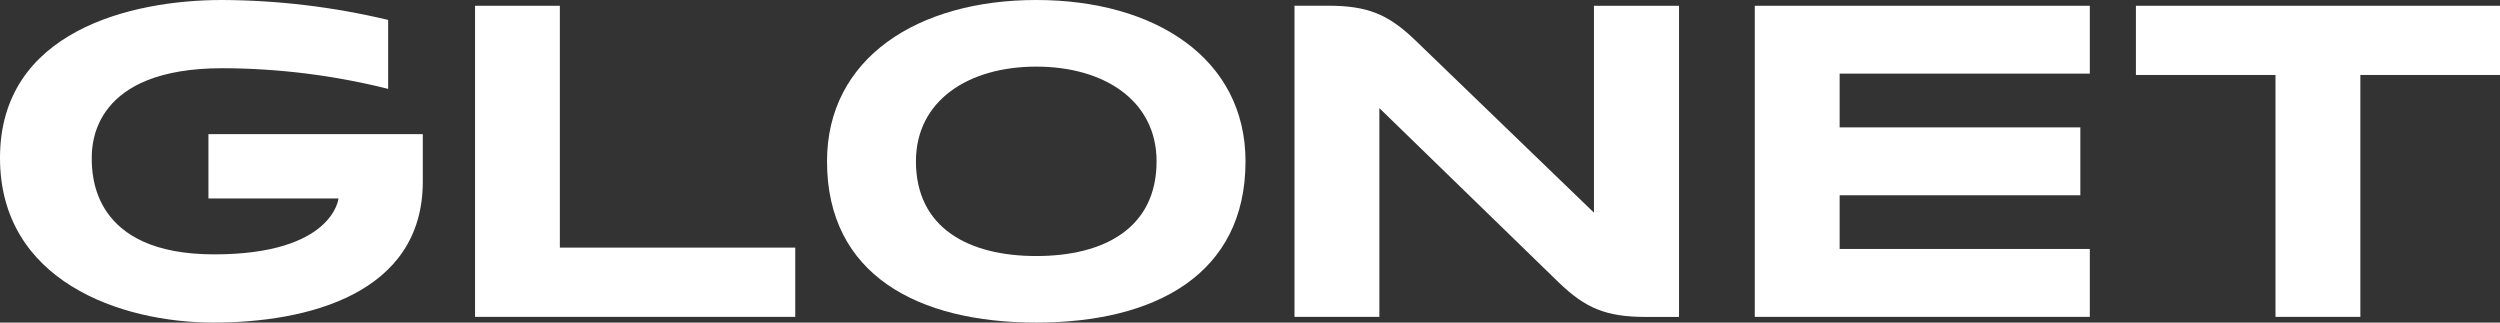
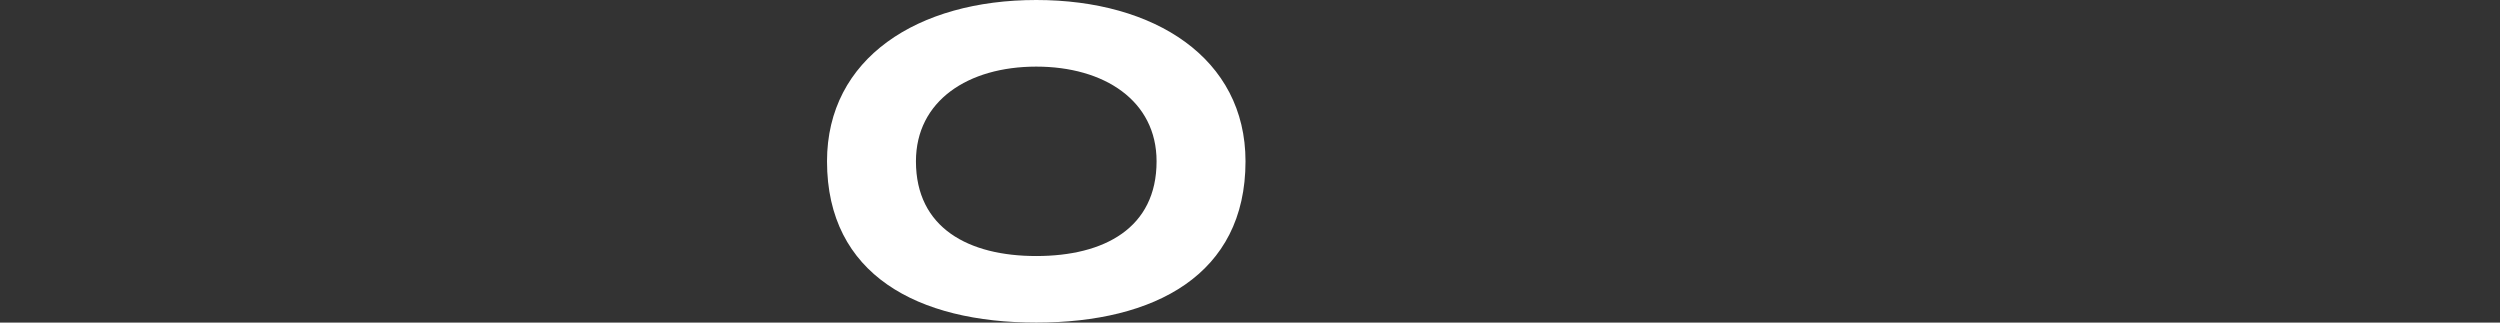
<svg xmlns="http://www.w3.org/2000/svg" width="186" height="24" viewBox="0 0 186 24" fill="none">
  <rect x="0" y="0" width="186" height="24" fill="#333333" stroke="none" />
-   <path d="M41.653 18.422V0.43H35.344V18.422V23.575H40.582H59.167V18.422H41.653Z" fill="white" />
-   <path d="M186 0.43H175.075H169.837H158.912V5.578H169.297V23.575H175.611V5.578H186V0.43Z" fill="white" />
-   <path d="M28.878 1.483C24.828 0.515 20.68 0.017 16.516 0C9.757 0 0 2.311 0 11.746C0 20.898 8.952 24 15.888 24C22.825 24 31.456 21.891 31.456 13.512V9.98H15.508V14.766H25.183C25.183 14.766 24.799 18.925 15.93 18.925C6.868 18.925 6.827 13.036 6.827 11.746C6.827 10.625 6.974 5.075 16.552 5.075C20.708 5.086 24.847 5.602 28.878 6.612V1.483Z" fill="white" />
-   <path d="M155.482 5.477V0.43H135.793H130.555V5.477V9.477V14.528V18.523V23.575H136.869H155.482V18.523H136.869V14.528H154.777V9.477H136.869V5.477H155.482Z" fill="white" />
  <path d="M77.098 0C68.284 0 61.53 4.324 61.53 12.002C61.53 20.449 68.297 24 77.098 24C85.898 24 92.666 20.449 92.666 12.002C92.666 4.324 85.898 0 77.098 0ZM77.098 19.049C72.061 19.049 68.146 16.962 68.146 12.002C68.146 7.491 72.038 4.956 77.098 4.956C82.157 4.956 86.049 7.491 86.049 12.002C86.049 16.962 82.162 19.049 77.098 19.049Z" fill="white" />
-   <path d="M118.591 0.43V15.823L105.312 3.011C103.316 1.089 101.796 0.425 98.806 0.425H96.311V23.574H102.625V8.044L115.986 21.03C117.959 22.924 119.475 23.579 122.446 23.579H124.919V0.43H118.591Z" fill="white" />
</svg>